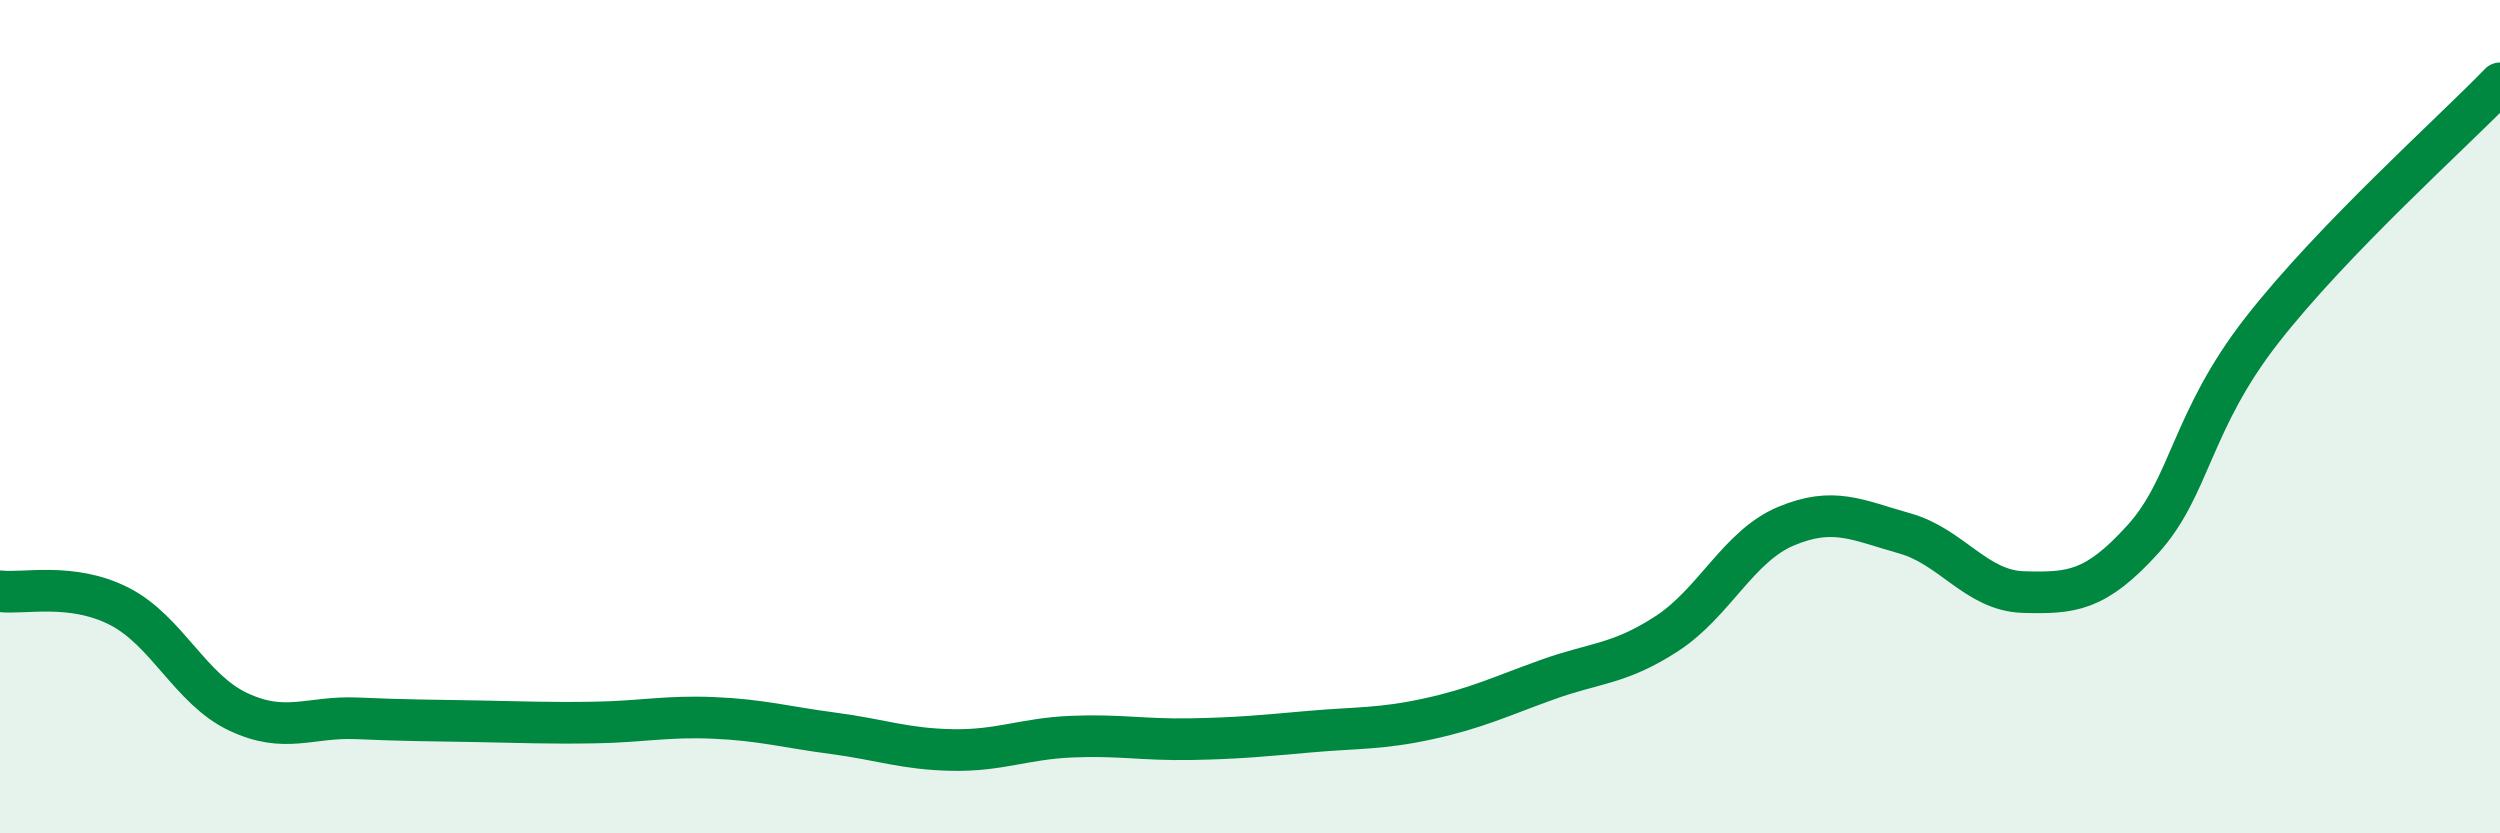
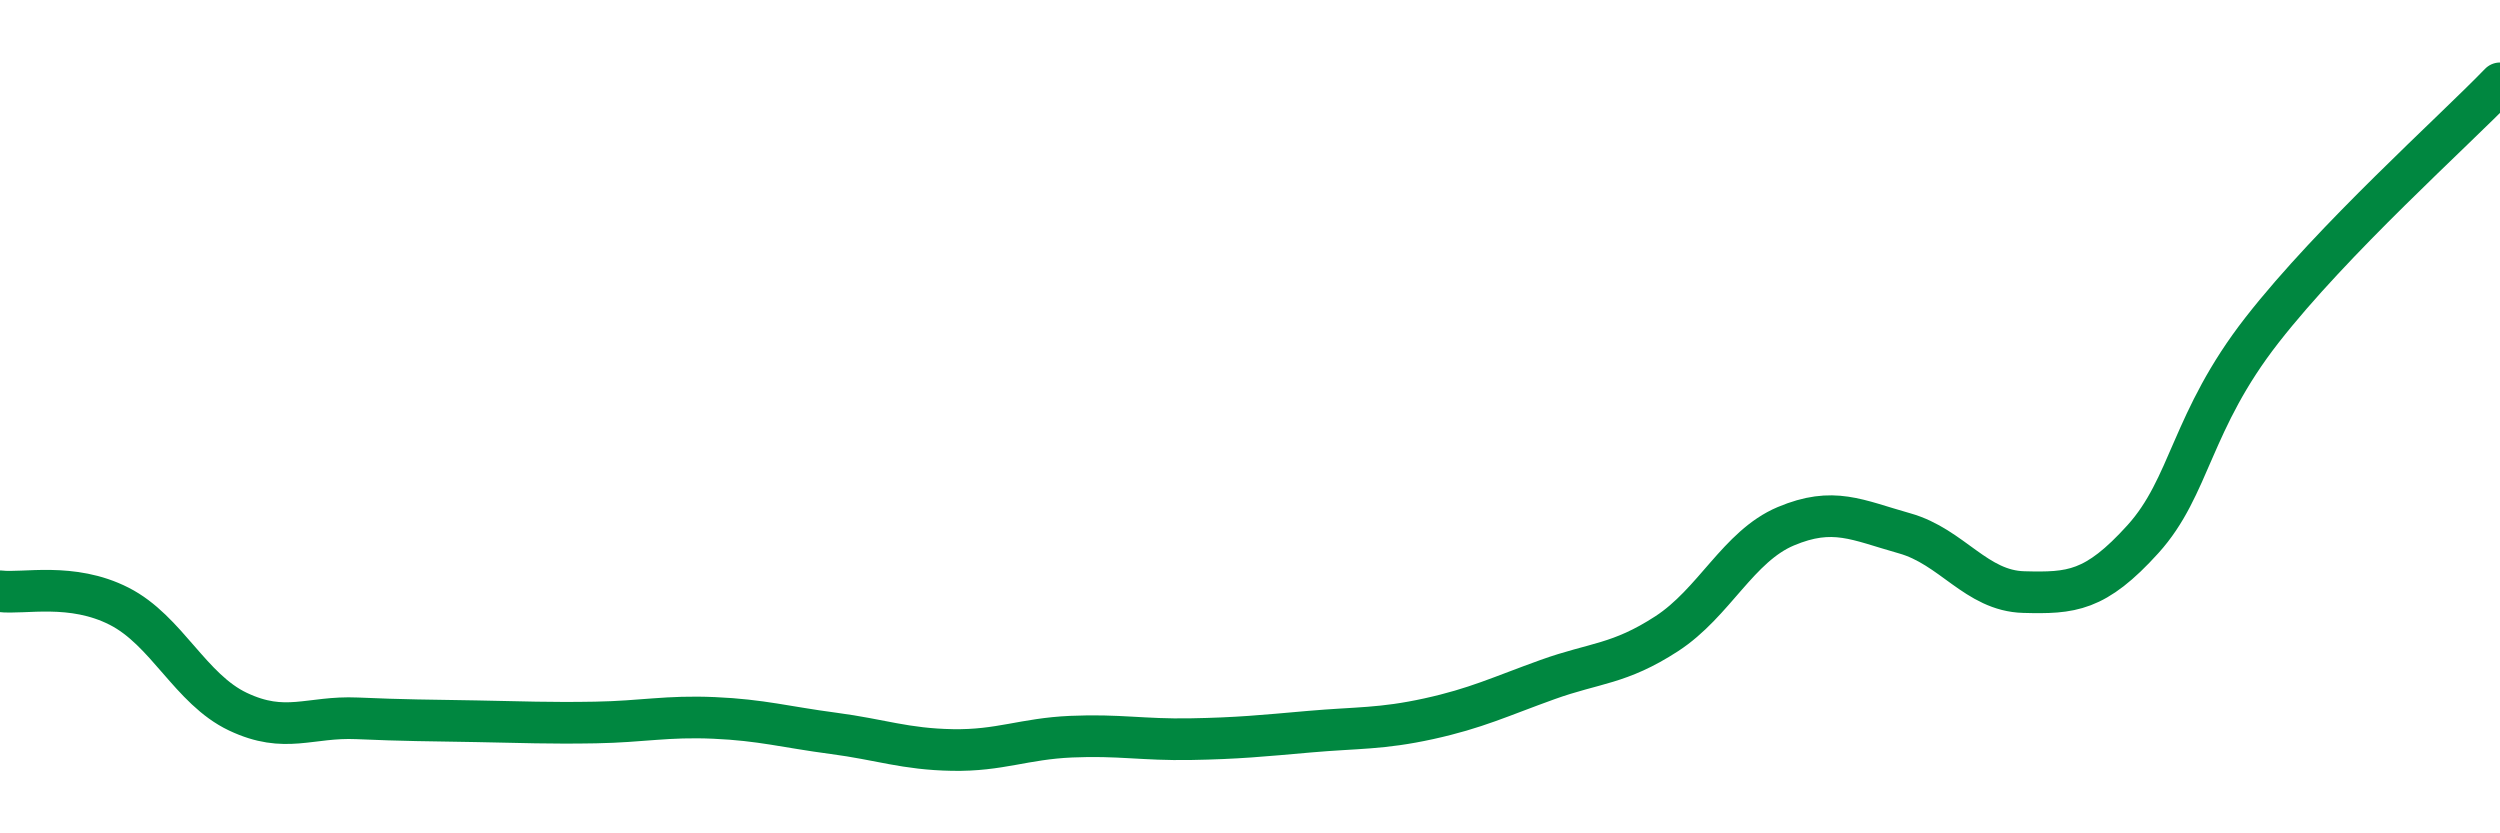
<svg xmlns="http://www.w3.org/2000/svg" width="60" height="20" viewBox="0 0 60 20">
-   <path d="M 0,14.19 C 0.57,14.26 1.72,13.97 2.86,14.55 C 4,15.13 4.57,16.54 5.71,17.08 C 6.85,17.62 7.43,17.19 8.57,17.24 C 9.71,17.29 10.29,17.29 11.43,17.31 C 12.57,17.33 13.15,17.36 14.29,17.34 C 15.43,17.32 16,17.18 17.14,17.23 C 18.28,17.28 18.86,17.45 20,17.6 C 21.14,17.75 21.72,17.98 22.86,18 C 24,18.02 24.57,17.73 25.71,17.68 C 26.85,17.63 27.43,17.76 28.57,17.74 C 29.71,17.72 30.29,17.66 31.43,17.56 C 32.57,17.46 33.15,17.5 34.29,17.25 C 35.43,17 36,16.72 37.14,16.31 C 38.28,15.9 38.86,15.95 40,15.21 C 41.14,14.47 41.72,13.11 42.86,12.63 C 44,12.15 44.57,12.48 45.71,12.8 C 46.85,13.12 47.43,14.18 48.57,14.21 C 49.71,14.24 50.29,14.2 51.43,12.94 C 52.57,11.68 52.58,10.11 54.29,7.92 C 56,5.73 58.86,3.18 60,2L60 20L0 20Z" fill="#008740" opacity="0.1" stroke-linecap="round" stroke-linejoin="round" />
  <path d="M 0,14.19 C 0.57,14.26 1.72,13.97 2.86,14.55 C 4,15.13 4.57,16.54 5.71,17.08 C 6.85,17.62 7.43,17.19 8.57,17.24 C 9.71,17.29 10.29,17.29 11.43,17.31 C 12.57,17.33 13.15,17.36 14.29,17.34 C 15.43,17.32 16,17.18 17.14,17.23 C 18.28,17.28 18.86,17.45 20,17.6 C 21.14,17.75 21.72,17.98 22.86,18 C 24,18.02 24.57,17.73 25.71,17.68 C 26.85,17.63 27.43,17.76 28.57,17.74 C 29.71,17.72 30.29,17.66 31.43,17.56 C 32.57,17.46 33.15,17.5 34.29,17.25 C 35.43,17 36,16.72 37.14,16.31 C 38.28,15.9 38.86,15.95 40,15.21 C 41.14,14.47 41.72,13.11 42.86,12.63 C 44,12.15 44.57,12.48 45.71,12.8 C 46.85,13.12 47.43,14.18 48.57,14.21 C 49.71,14.24 50.29,14.2 51.43,12.94 C 52.57,11.68 52.58,10.11 54.29,7.92 C 56,5.73 58.86,3.18 60,2" stroke="#008740" stroke-width="1" fill="none" stroke-linecap="round" stroke-linejoin="round" />
</svg>